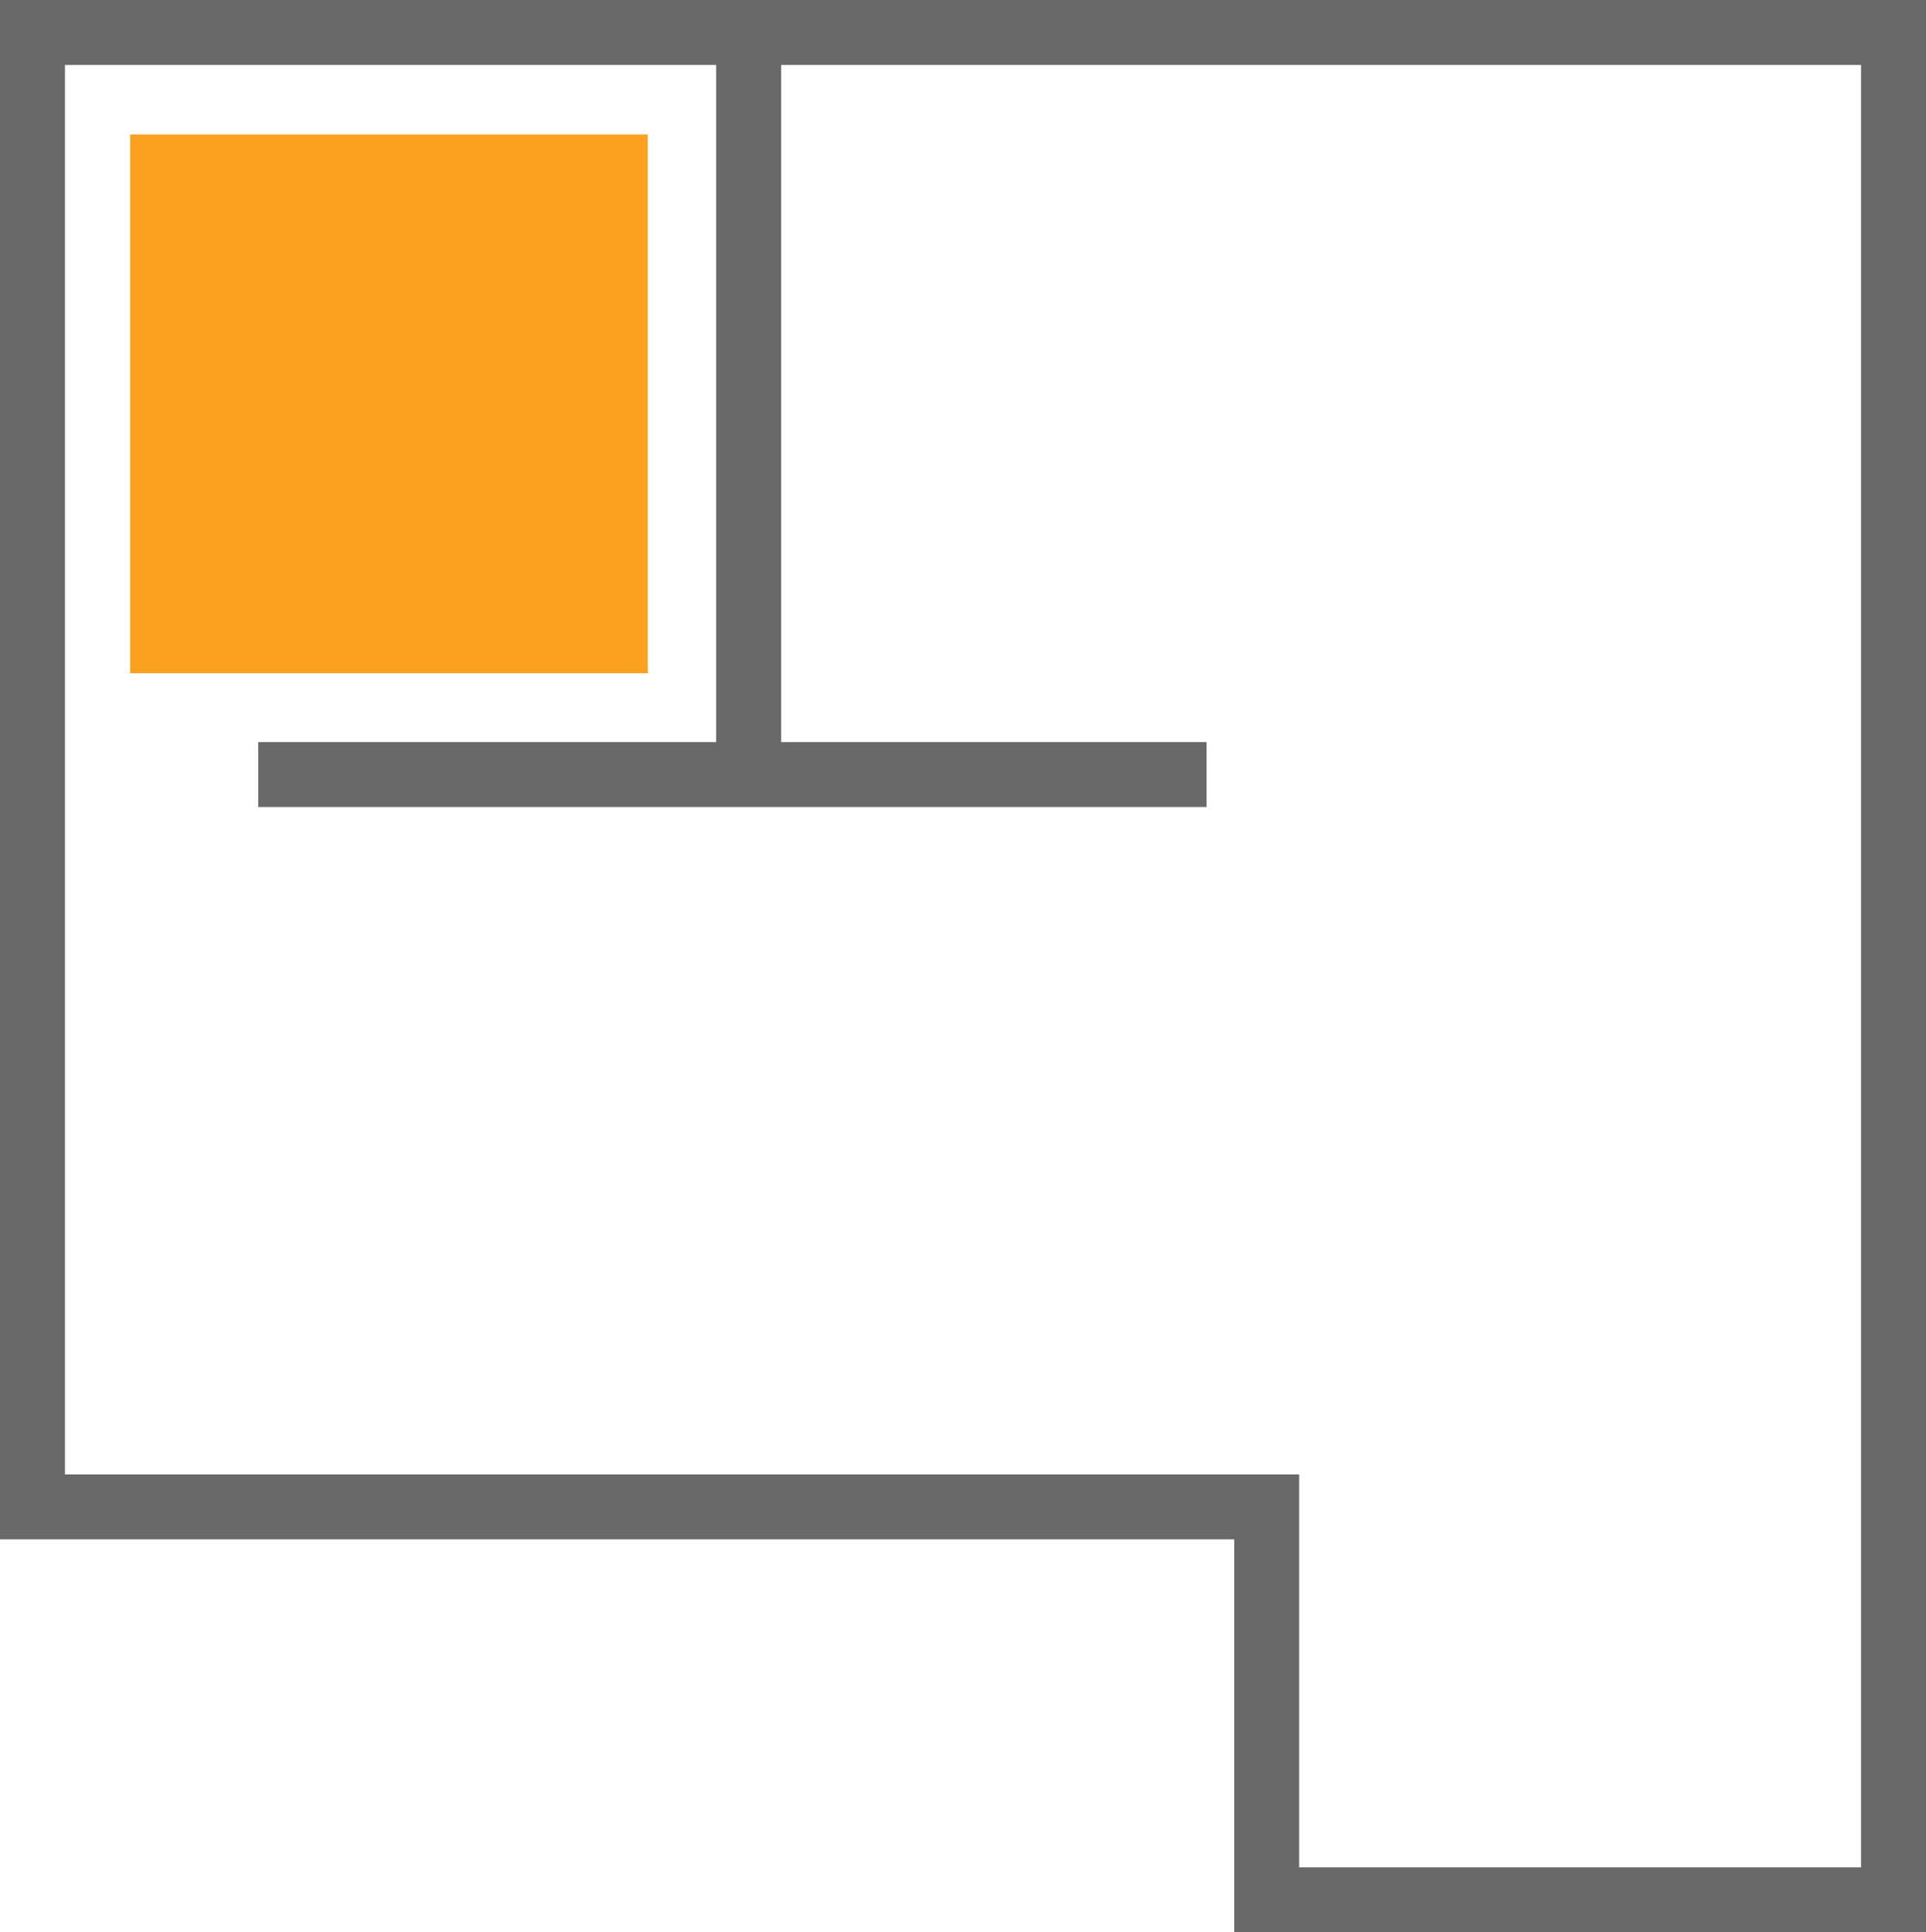
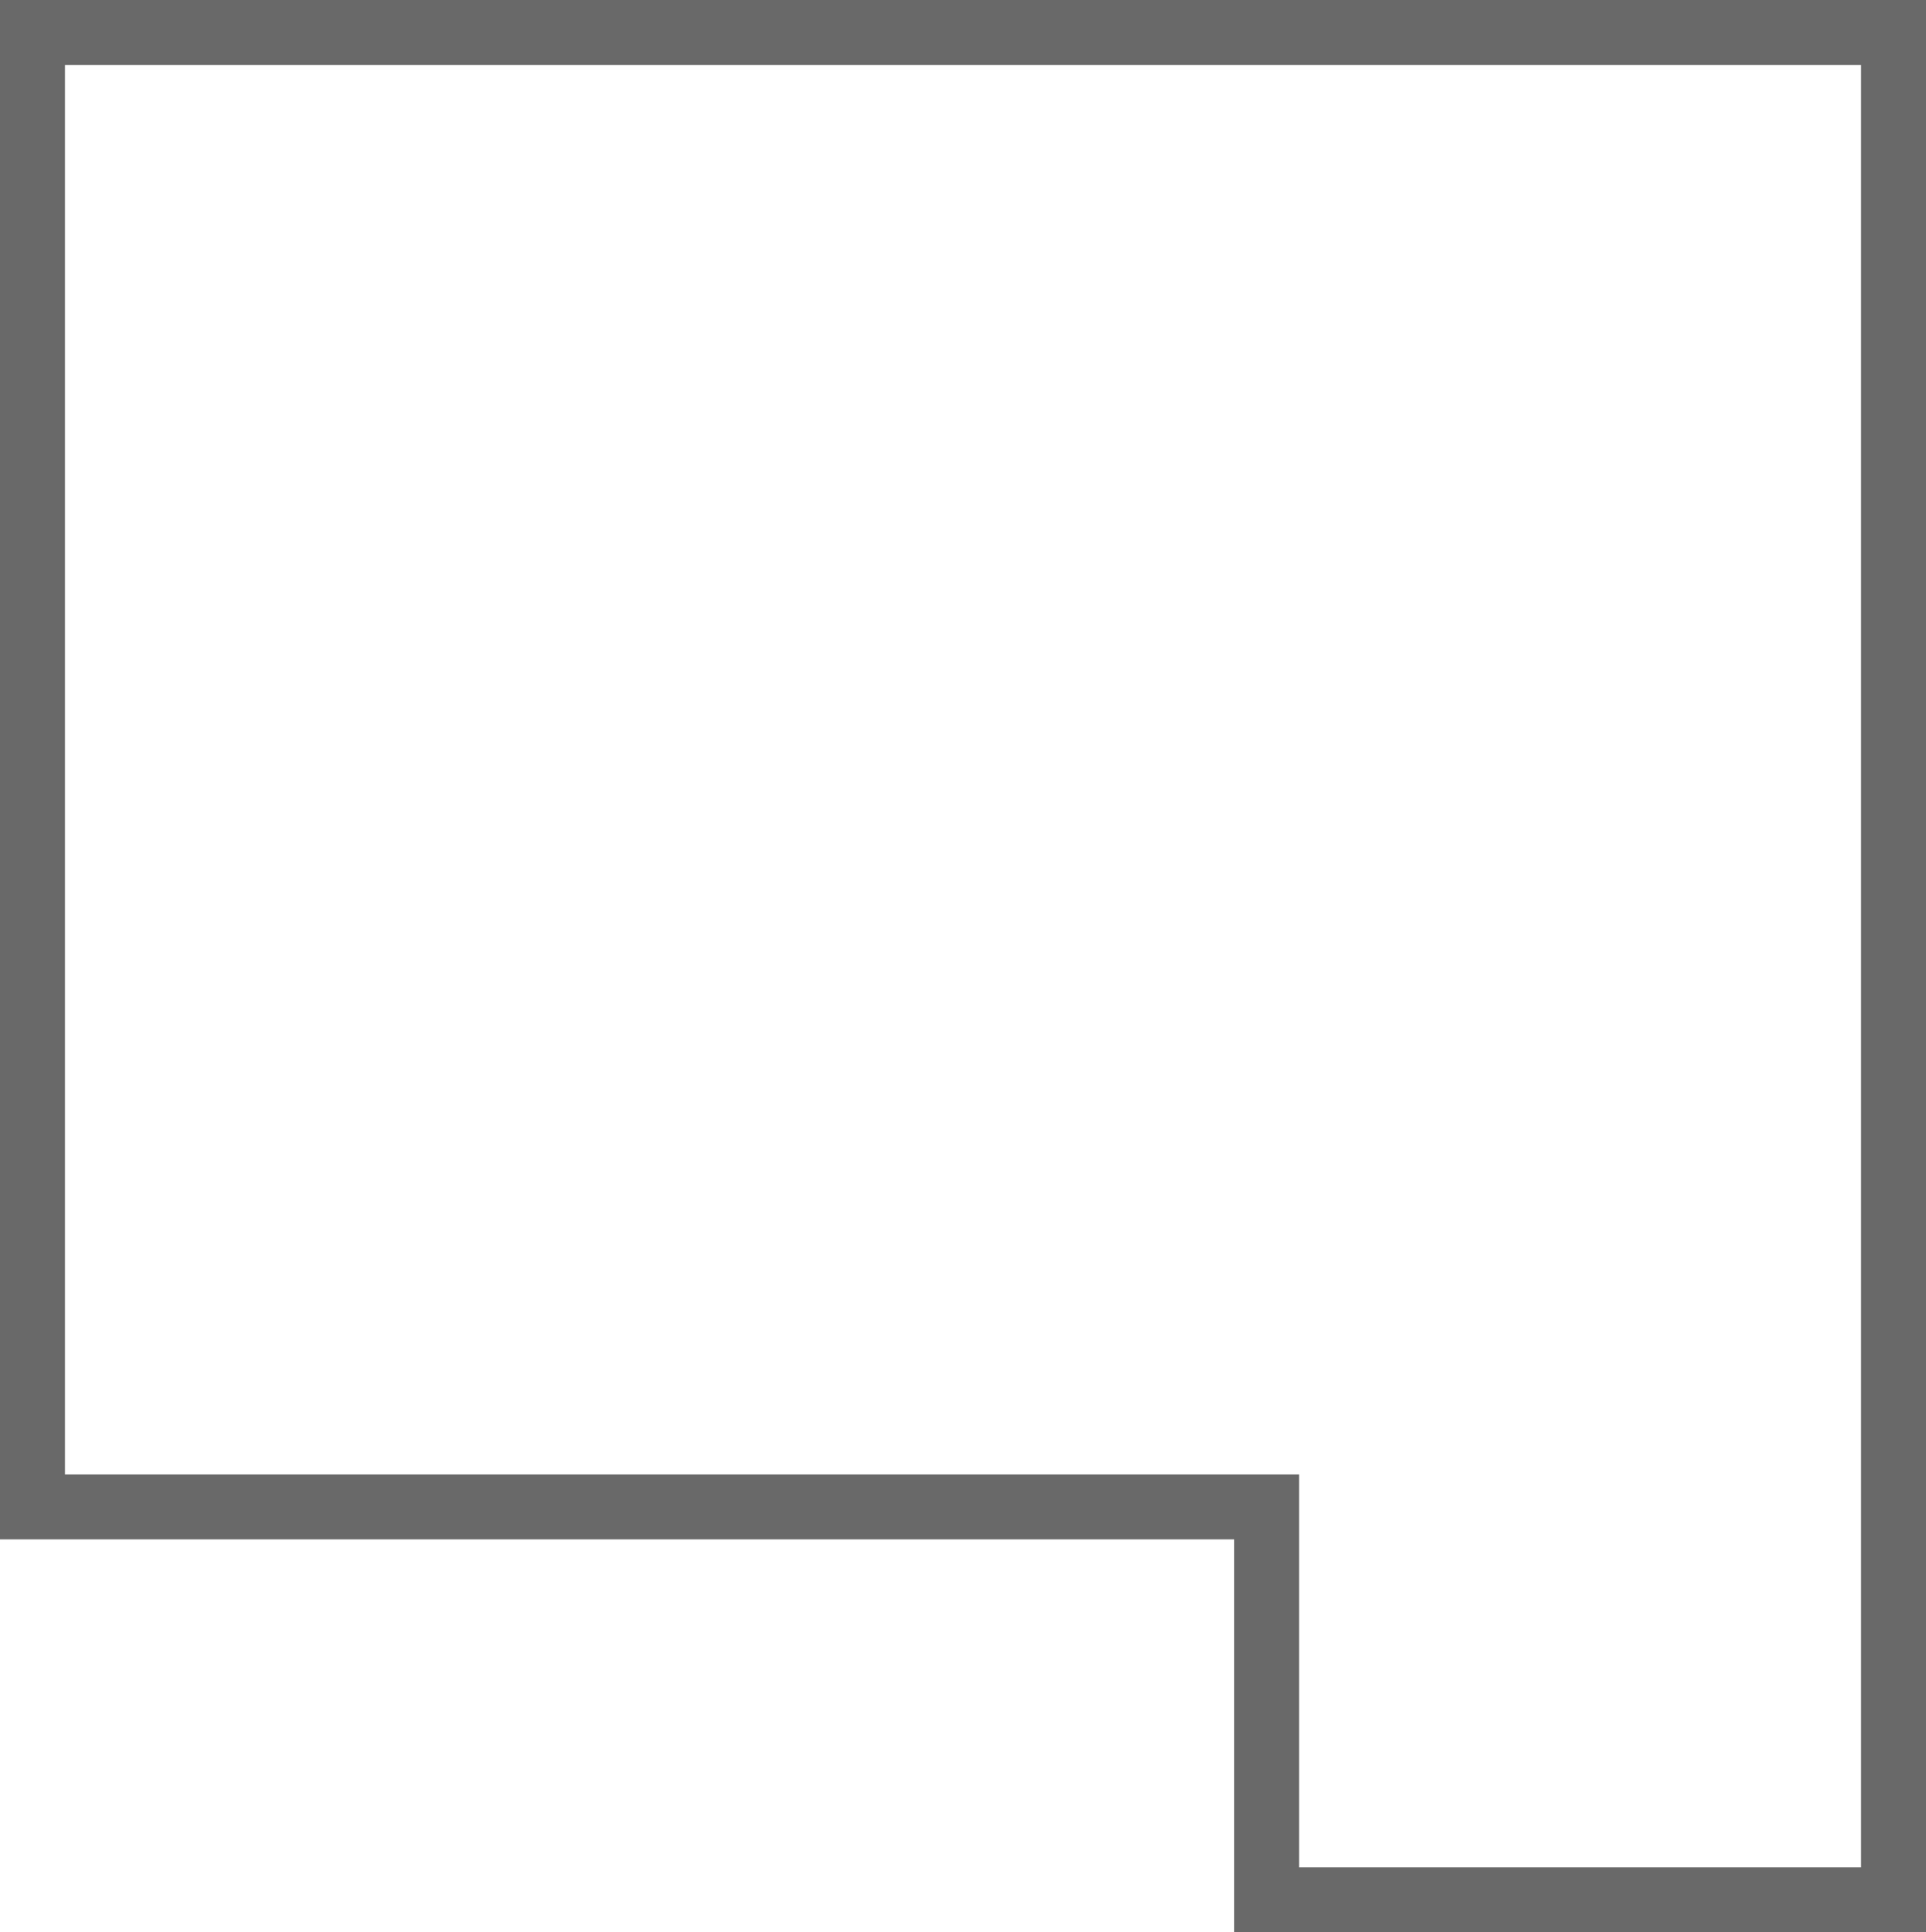
<svg xmlns="http://www.w3.org/2000/svg" id="Icono_1_habitacion" data-name="Icono 1 habitacion" width="42.463" height="42.606" viewBox="0 0 42.463 42.606">
  <g id="Grupo_9759" data-name="Grupo 9759" transform="translate(0 0)">
    <path id="Unión_1" data-name="Unión 1" d="M41.031,41.174V1.432H1.432V32.51H28.643v8.664H41.031m1.432,1.432H27.211V33.942H0V0H42.463Z" transform="translate(0 0)" fill="#696969" />
-     <path id="Línea_1061" data-name="Línea 1061" d="M-8.568,16.685H-10V0h1.432Z" transform="translate(25.789 0.681)" fill="#696969" />
-     <path id="Línea_1064" data-name="Línea 1064" d="M20.909-8.568H0V-10H20.909Z" transform="translate(5.693 26.362)" fill="#696969" />
  </g>
-   <rect id="Rectángulo_4334" data-name="Rectángulo 4334" width="11.411" height="11.879" transform="translate(2.871 2.965)" fill="#fca01f" />
</svg>